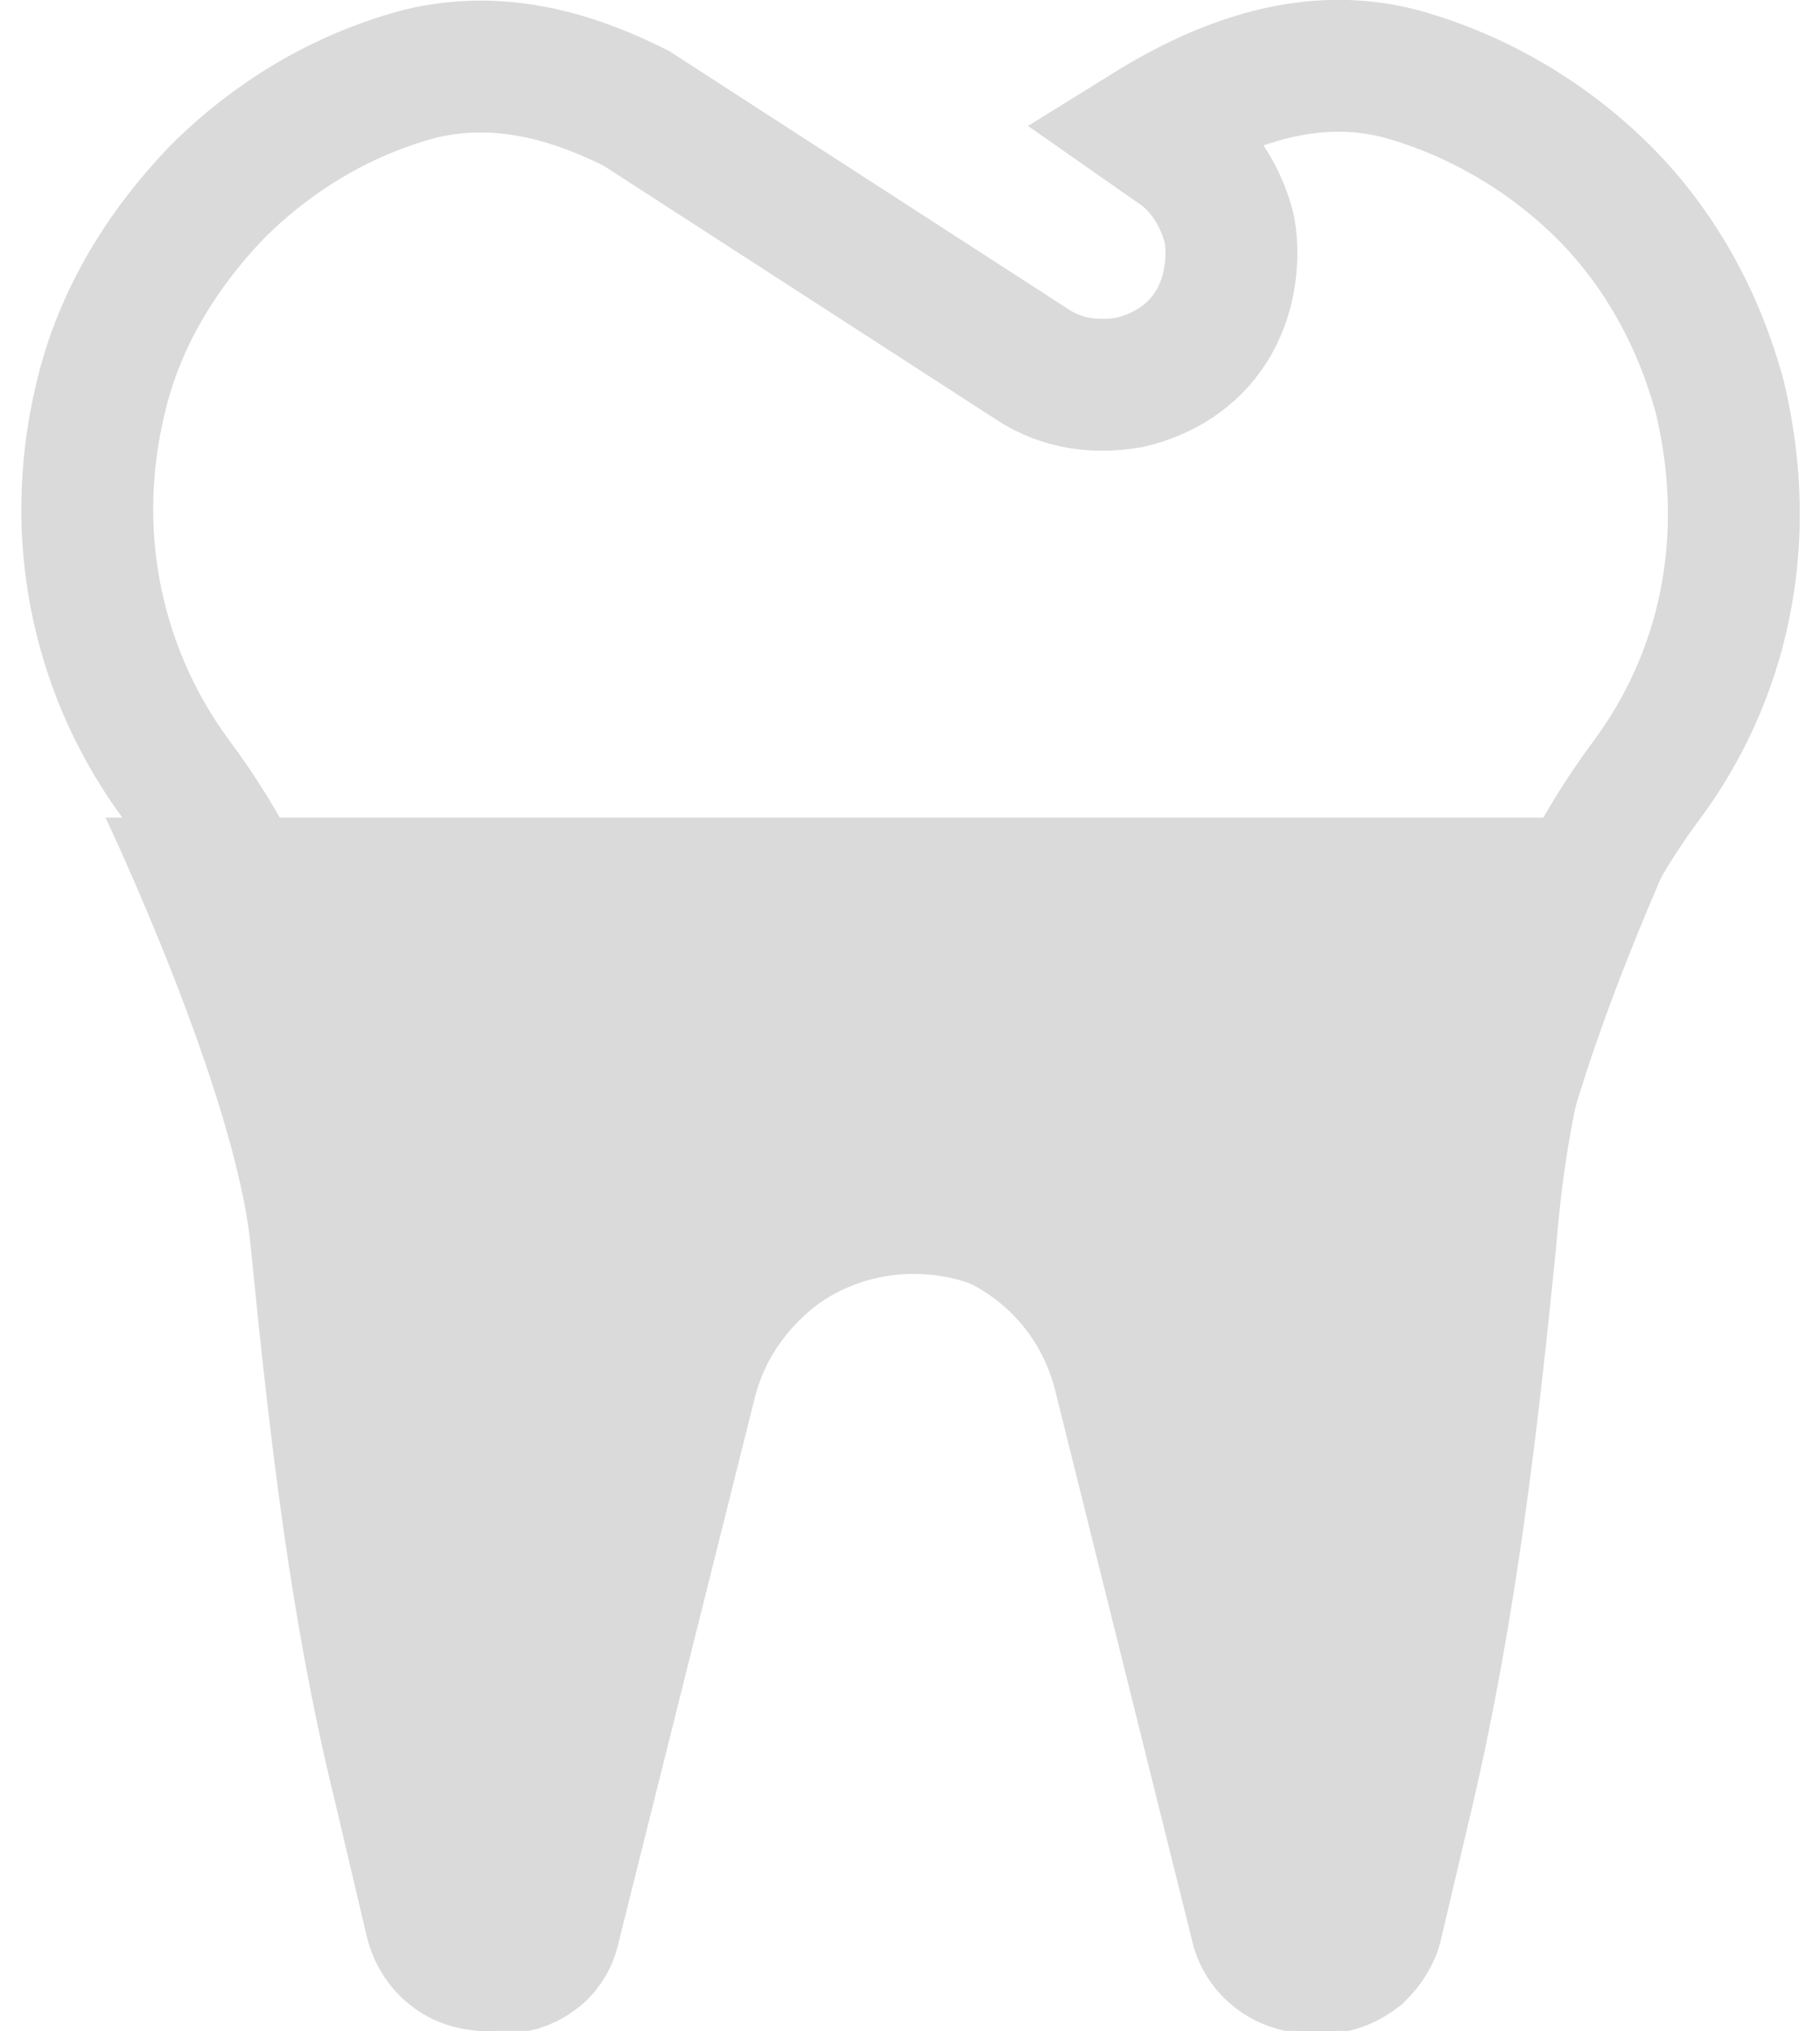
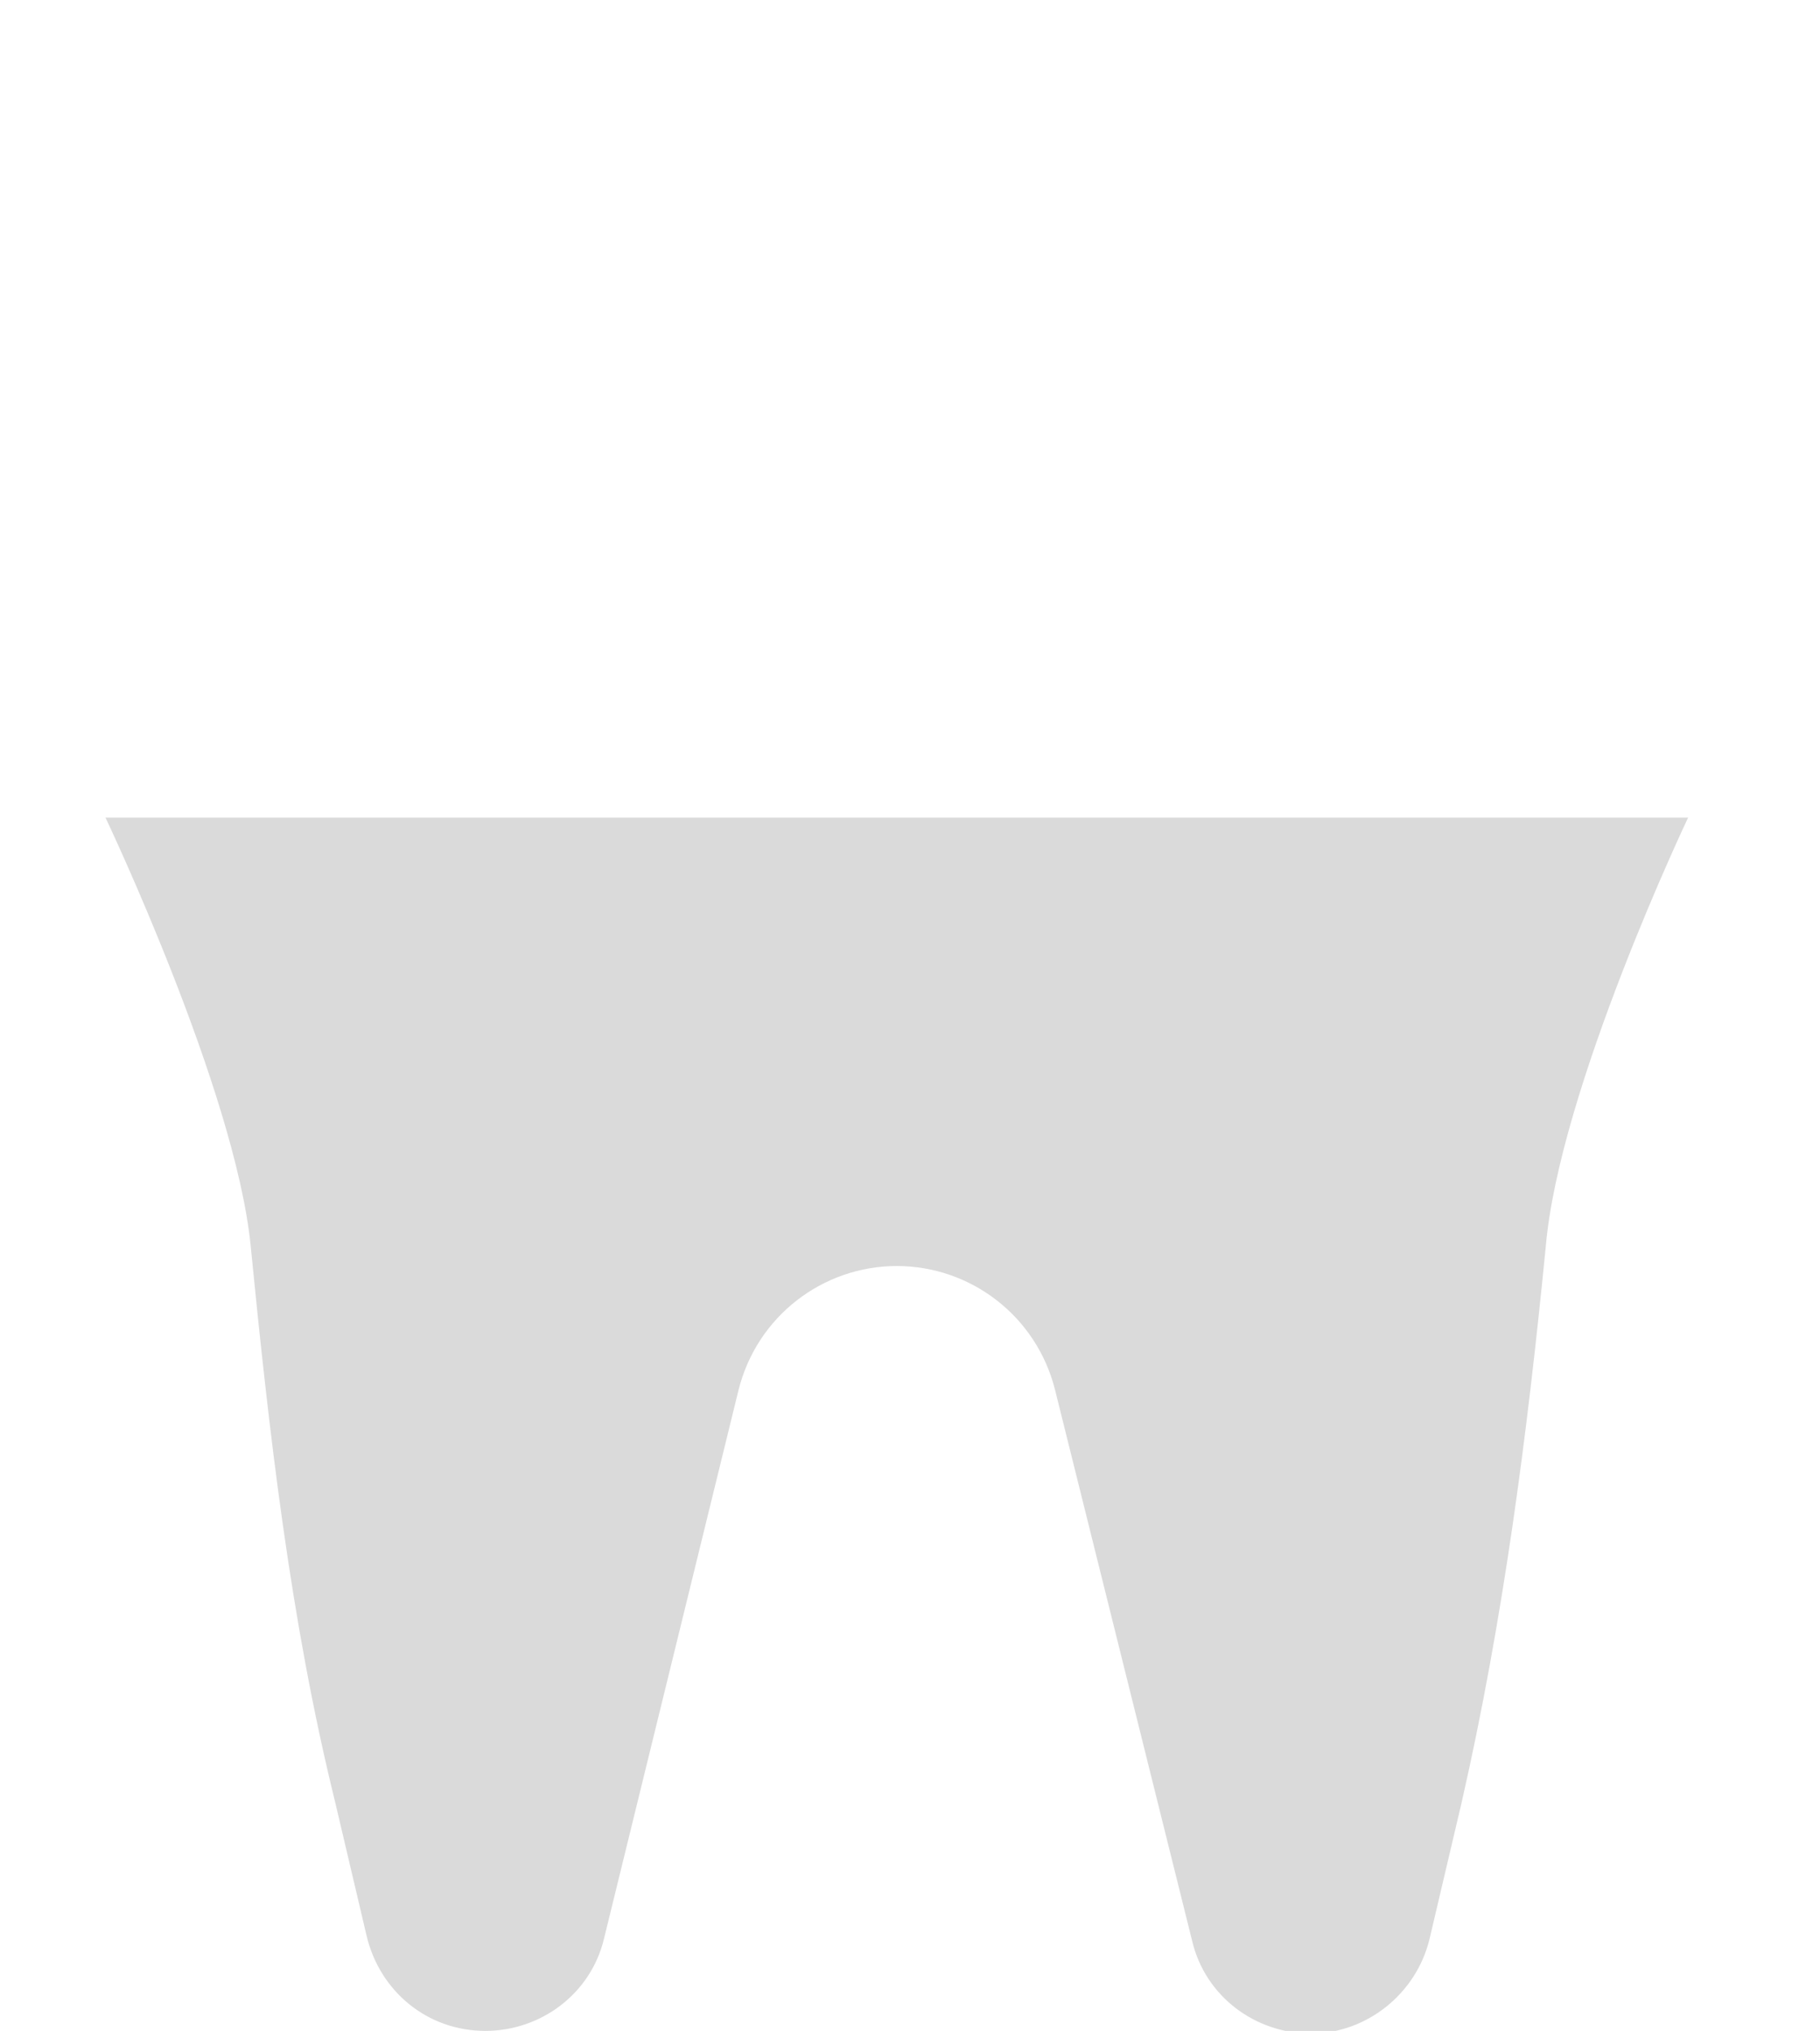
<svg xmlns="http://www.w3.org/2000/svg" version="1.1" id="Ebene_1" x="0px" y="0px" viewBox="0 0 69 77" style="enable-background:new 0 0 69 77;" xml:space="preserve">
  <style type="text/css">
	.st0{fill:none;stroke:#DADADA;stroke-width:5;}
	.st1{fill-rule:evenodd;clip-rule:evenodd;fill:#DADADA;}
</style>
  <g id="Welcome">
    <g id="woll_desktop_home_navi-lv2" transform="translate(-1441, -6427)">
      <g id="wurzel" transform="translate(1235, 6427)">
        <g id="Group-3" transform="translate(206.812, 0)">
          <g id="anchor">
-             <path id="tooth" class="st0" d="M42.7,4.9c2.9-1.8,6.2-3,9.6-2.1c2.9,0.8,5.6,2.4,7.7,4.5c2.1,2.1,3.6,4.8,4.4,7.8       c1.3,5.5,0.1,10.6-2.8,14.5c-3.8,5.1-5.4,11.1-5.9,17.4c-0.7,7-1.5,13.9-3.1,20.8l0,0l-1.2,5.1c-0.1,0.5-0.4,0.9-0.7,1.2       c-0.4,0.3-0.8,0.5-1.3,0.5c-0.5,0-0.9-0.2-1.3-0.4c-0.4-0.3-0.6-0.7-0.7-1.1l0,0l-5.2-20.8c-0.5-1.9-1.6-3.6-3.1-4.7       c-1.5-1.2-3.3-1.8-5.3-1.8c-2,0-3.9,0.7-5.3,1.8c-1.5,1.2-2.6,2.8-3.1,4.7l0,0l-5.2,20.8c-0.1,0.5-0.4,0.9-0.7,1.1       c-0.4,0.3-0.8,0.4-1.3,0.4c-0.5,0-0.9-0.2-1.3-0.5c-0.4-0.3-0.6-0.7-0.7-1.2l0,0l-1.2-5.1C13.3,60.9,12.4,54,11.8,47       c-0.6-6.3-2.1-12.3-5.9-17.4C3,25.7,1.7,20.5,3,15.1c0.7-3,2.3-5.6,4.4-7.8c2.1-2.1,4.7-3.7,7.7-4.5c2.9-0.7,5.6,0,8.2,1.3l0,0       l15,9.7c1.2,0.8,2.5,0.9,3.7,0.7c1.3-0.3,2.4-1,3.1-2.1c0.7-1.1,0.9-2.5,0.7-3.7c-0.3-1.2-1-2.4-2.1-3.1l0,0L42.7,4.9L42.7,4.9       z" />
-           </g>
+             </g>
          <g id="anchor_00000029043882760860659430000001568195967078931353_" transform="translate(3.188, 31)">
            <path id="tooth_00000055706473182923684070000015732174908511527359_" class="st1" d="M0,0c0,0,4.9,10.3,5.5,16.2       C6.2,23.3,7,30.4,8.7,37.3l1.2,5.1c0.5,2.1,2.3,3.6,4.5,3.6c2.1,0,4-1.4,4.5-3.5L24,21.7c0.7-2.8,3.2-4.7,6-4.7s5.3,1.9,6,4.7       l5.2,20.9c0.5,2.1,2.4,3.5,4.5,3.5c2.1,0,4-1.5,4.5-3.6l1.2-5.1c1.6-7,2.5-14,3.2-21.1C55.1,10.3,60,0,60,0H0z" />
          </g>
        </g>
      </g>
    </g>
  </g>
</svg>